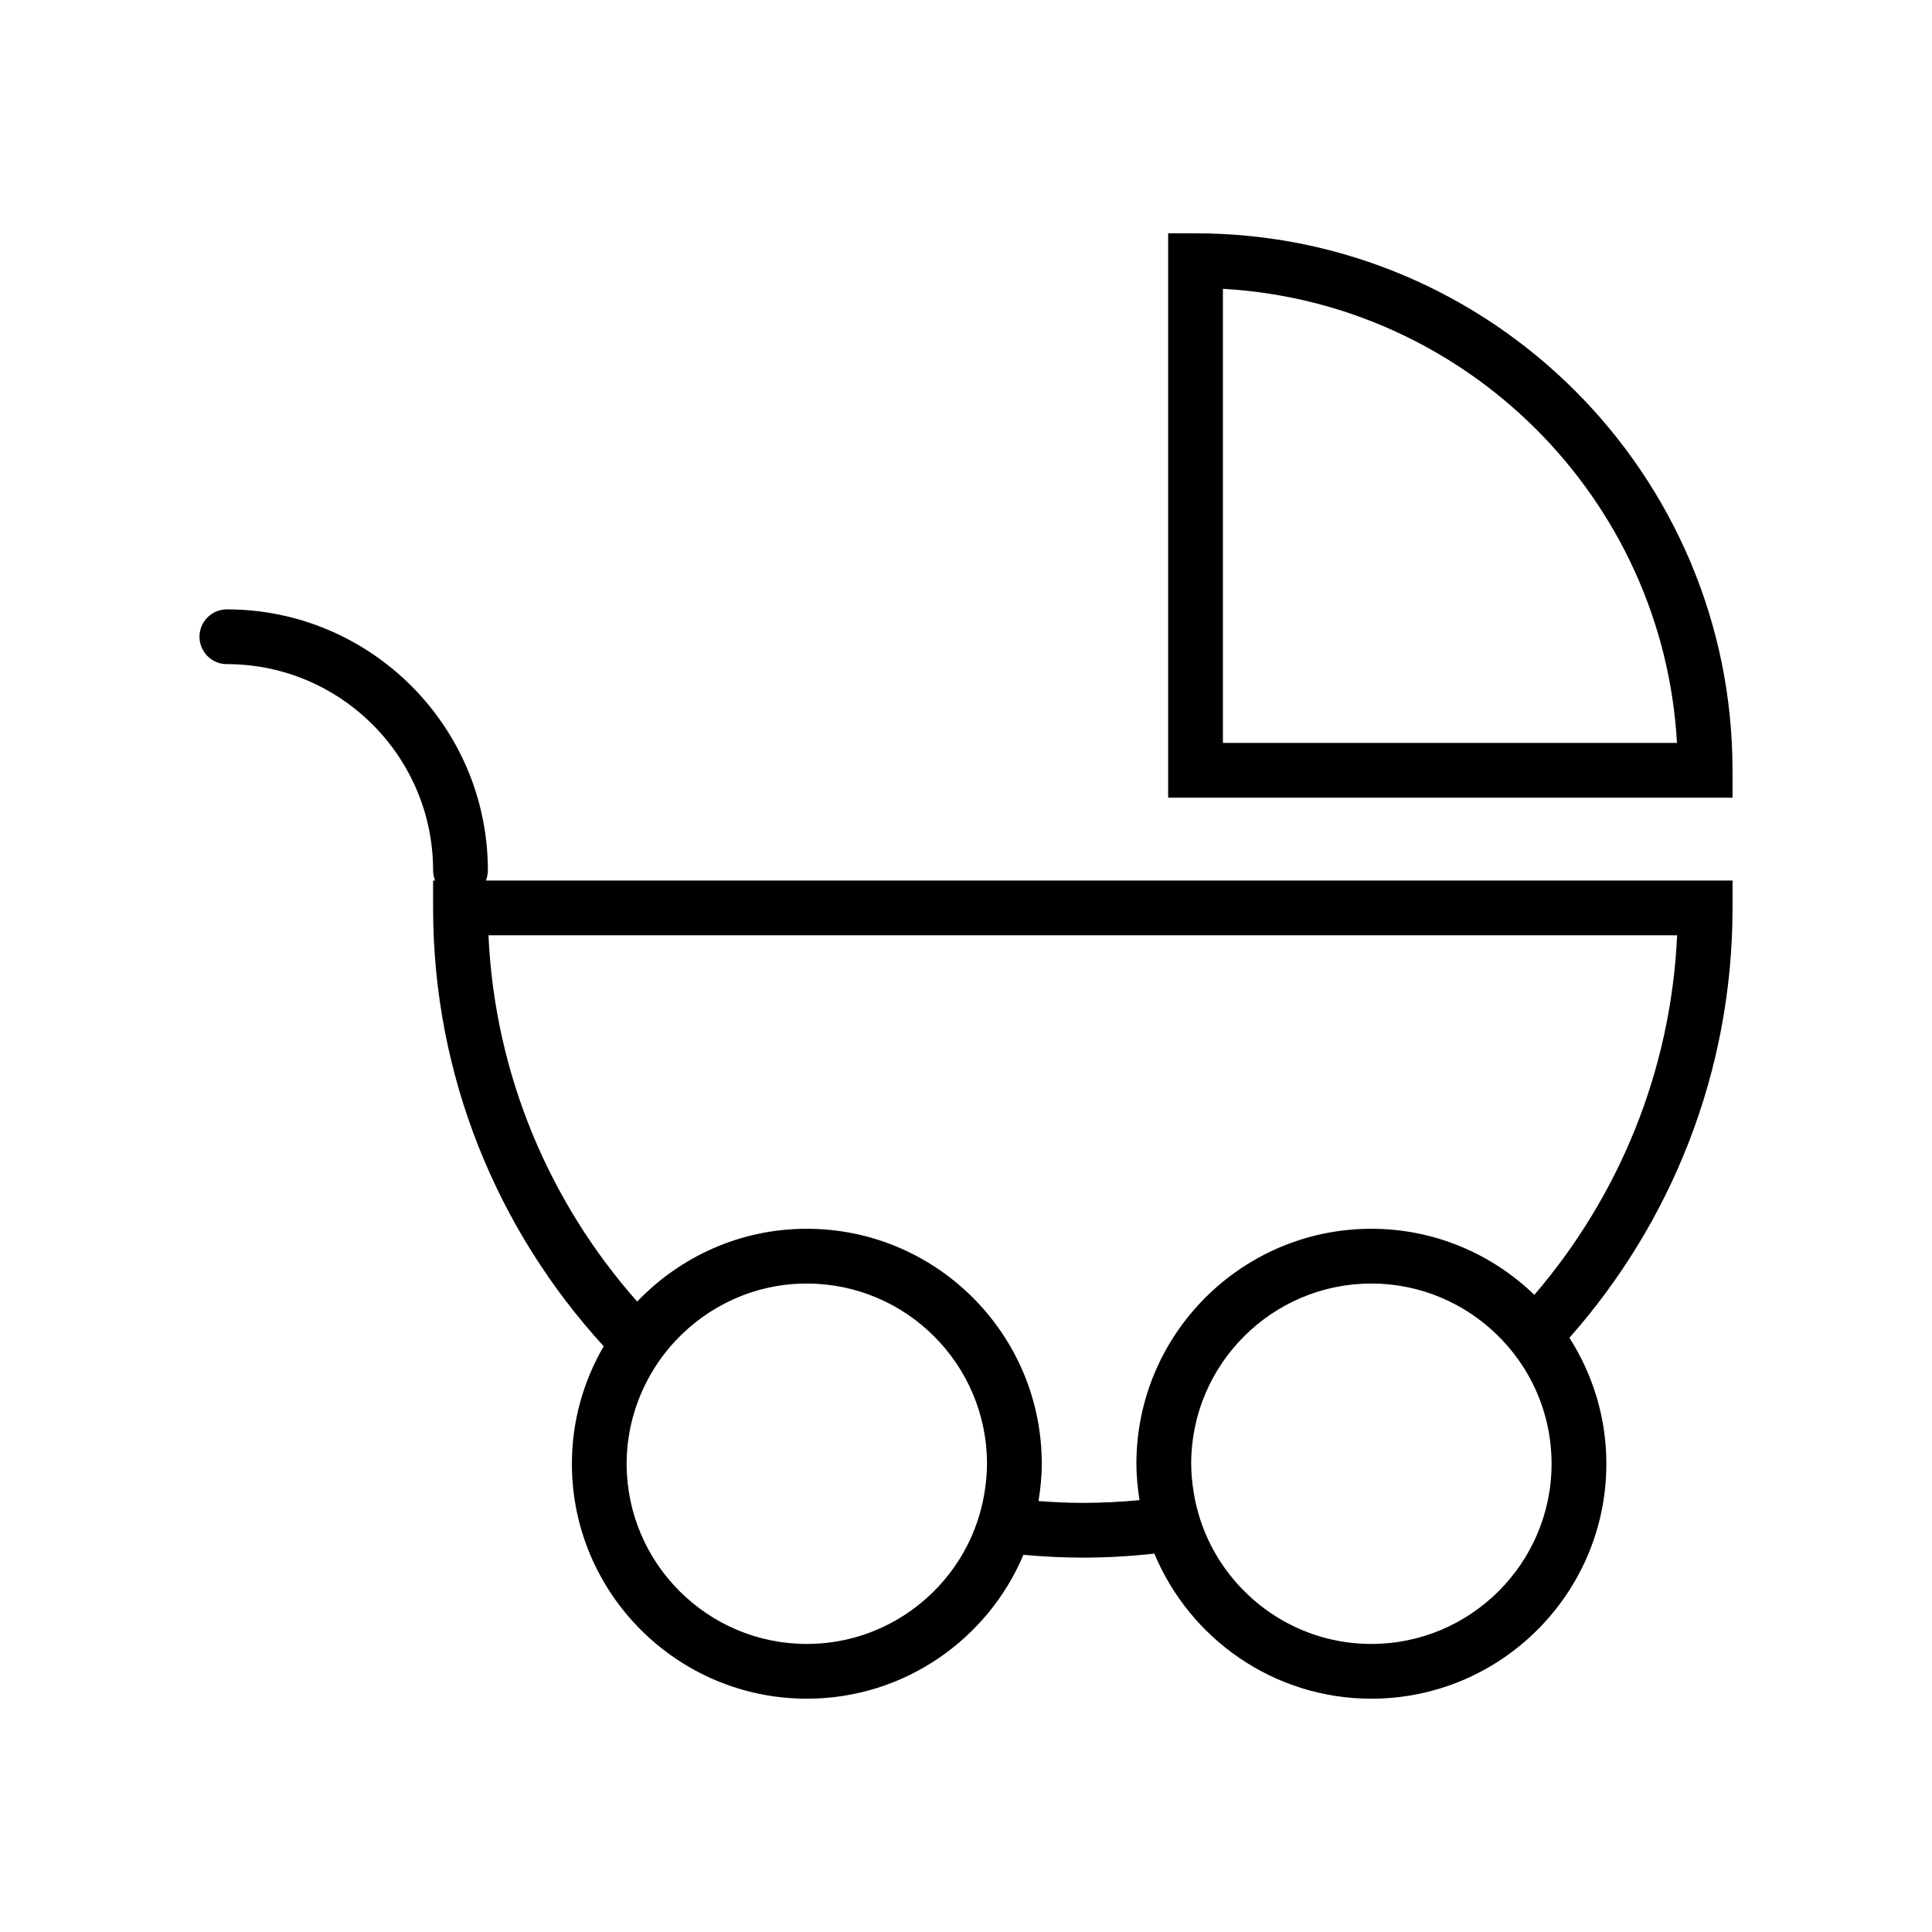
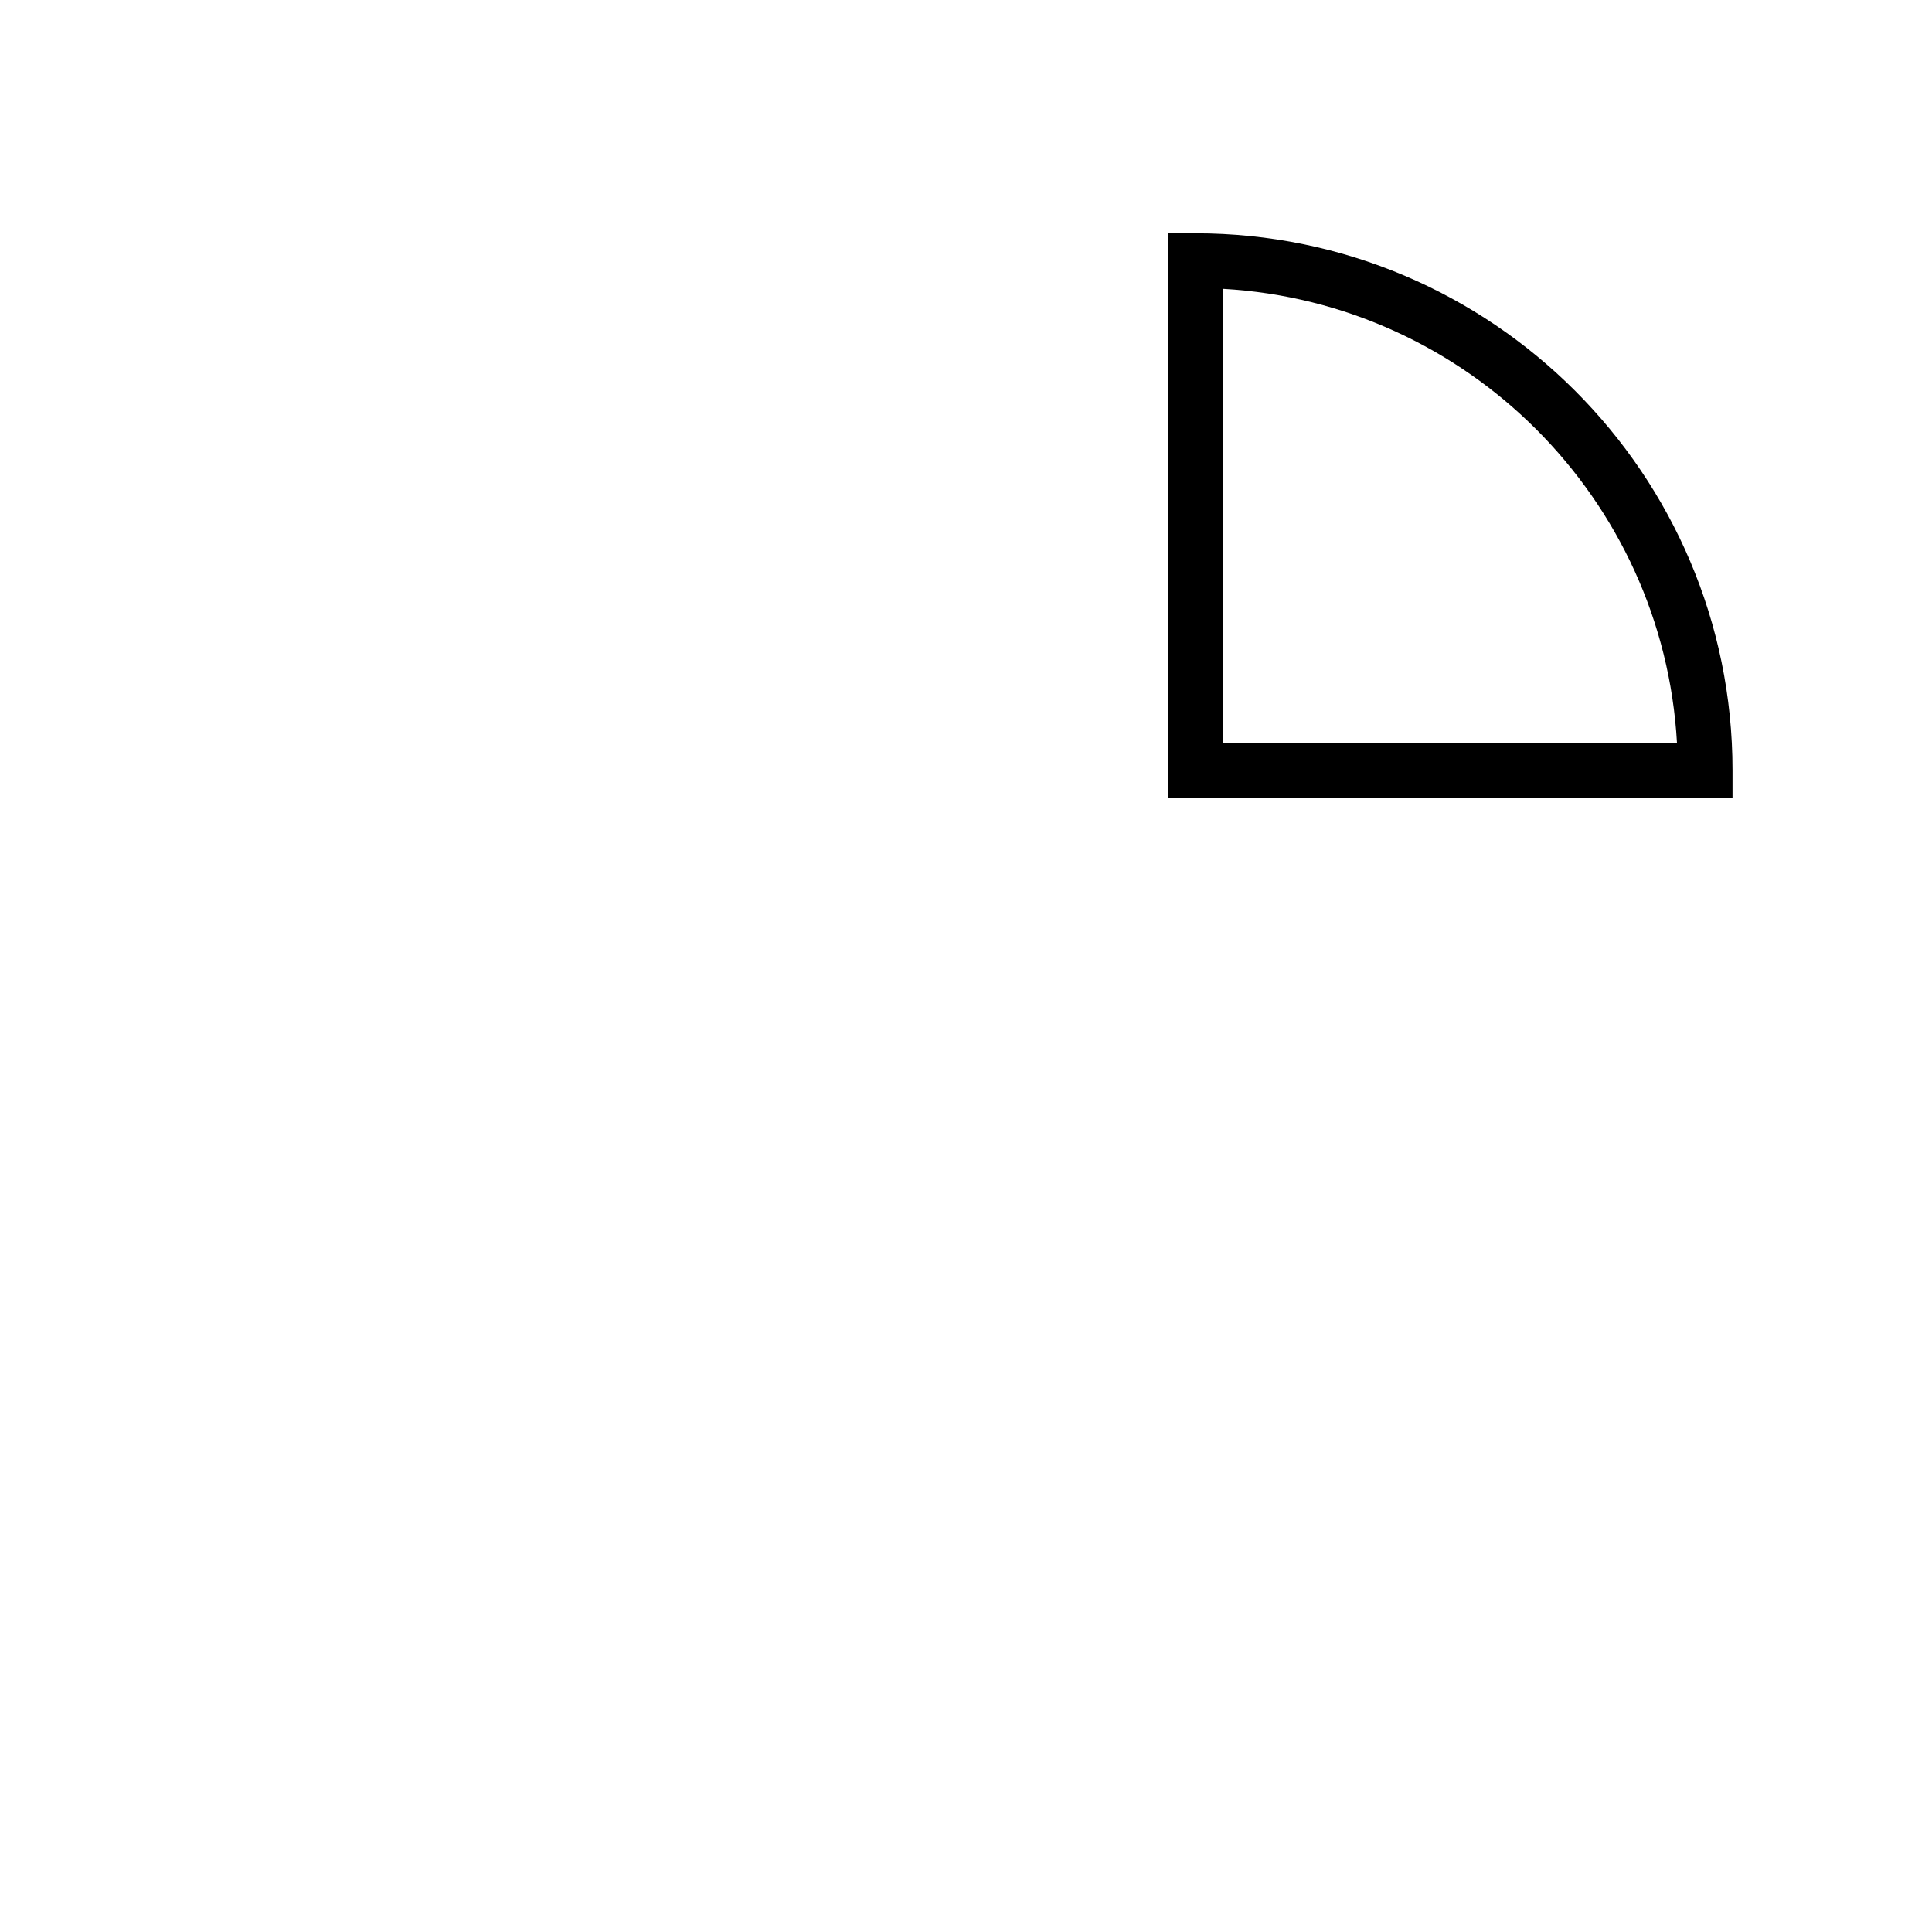
<svg xmlns="http://www.w3.org/2000/svg" version="1.1" x="0px" y="0px" width="100px" height="100px" viewBox="0 0 100 100" enable-background="new 0 0 100 100" xml:space="preserve">
  <g id="Ebene_2" display="none">
    <rect display="inline" fill="#FFFFFF" width="100" height="100" />
  </g>
  <g id="Ebene_1">
    <g>
      <path d="M61.88,12.076h-1.417v29.211h29.212V39.87C89.675,24.544,77.206,12.076,61.88,12.076z M63.298,38.453V14.95    C75.935,15.661,86.09,25.815,86.8,38.453H63.298z" />
-       <path d="M25.252,45.052c0-7.45-6.061-13.511-13.509-13.511c-0.783,0-1.417,0.634-1.417,1.417s0.635,1.417,1.417,1.417    c5.886,0,10.674,4.79,10.674,10.677c0,0.186,0.038,0.362,0.103,0.524h-0.103v1.417c0,8.735,3.35,16.702,8.83,22.688    c-1.041,1.792-1.646,3.865-1.646,6.082c0,6.706,5.456,12.161,12.162,12.161c5.035,0,9.364-3.076,11.209-7.447    c1.014,0.092,2.038,0.146,3.075,0.146c1.252,0,2.486-0.074,3.703-0.208c1.831,4.403,6.174,7.509,11.233,7.509    c6.706,0,12.162-5.455,12.162-12.161c0-2.399-0.708-4.633-1.912-6.52c5.248-5.934,8.443-13.724,8.443-22.25v-1.417H25.149    C25.214,45.414,25.252,45.237,25.252,45.052z M50.024,80.072c-1.559,2.978-4.675,5.018-8.262,5.018    c-5.143,0-9.327-4.185-9.327-9.327c0-1.427,0.332-2.775,0.907-3.985c0.415-0.874,0.96-1.672,1.613-2.371    c1.703-1.822,4.12-2.971,6.806-2.971c5.142,0,9.326,4.185,9.326,9.327c0,0.545-0.057,1.075-0.146,1.595    C50.774,78.32,50.463,79.234,50.024,80.072z M70.982,85.09c-3.63,0-6.775-2.09-8.315-5.125c-0.427-0.841-0.727-1.755-0.882-2.718    c-0.078-0.484-0.129-0.979-0.129-1.484c0-5.143,4.184-9.327,9.327-9.327c2.524,0,4.814,1.012,6.495,2.646    c0.681,0.663,1.265,1.426,1.719,2.27c0.708,1.314,1.112,2.816,1.112,4.411C80.309,80.905,76.125,85.09,70.982,85.09z     M86.808,48.41c-0.322,7.088-3.054,13.558-7.391,18.611c-2.188-2.113-5.16-3.42-8.435-3.42c-6.706,0-12.162,5.455-12.162,12.161    c0,0.643,0.065,1.269,0.161,1.885c-0.966,0.092-1.945,0.142-2.935,0.142c-0.772,0-1.535-0.038-2.292-0.094    c0.101-0.631,0.168-1.273,0.168-1.933c0-6.706-5.456-12.161-12.161-12.161c-3.451,0-6.564,1.451-8.78,3.769    c-4.514-5.104-7.368-11.707-7.698-18.96H86.808z" />
    </g>
  </g>
  <g id="Ebene_3" display="none">
</g>
</svg>